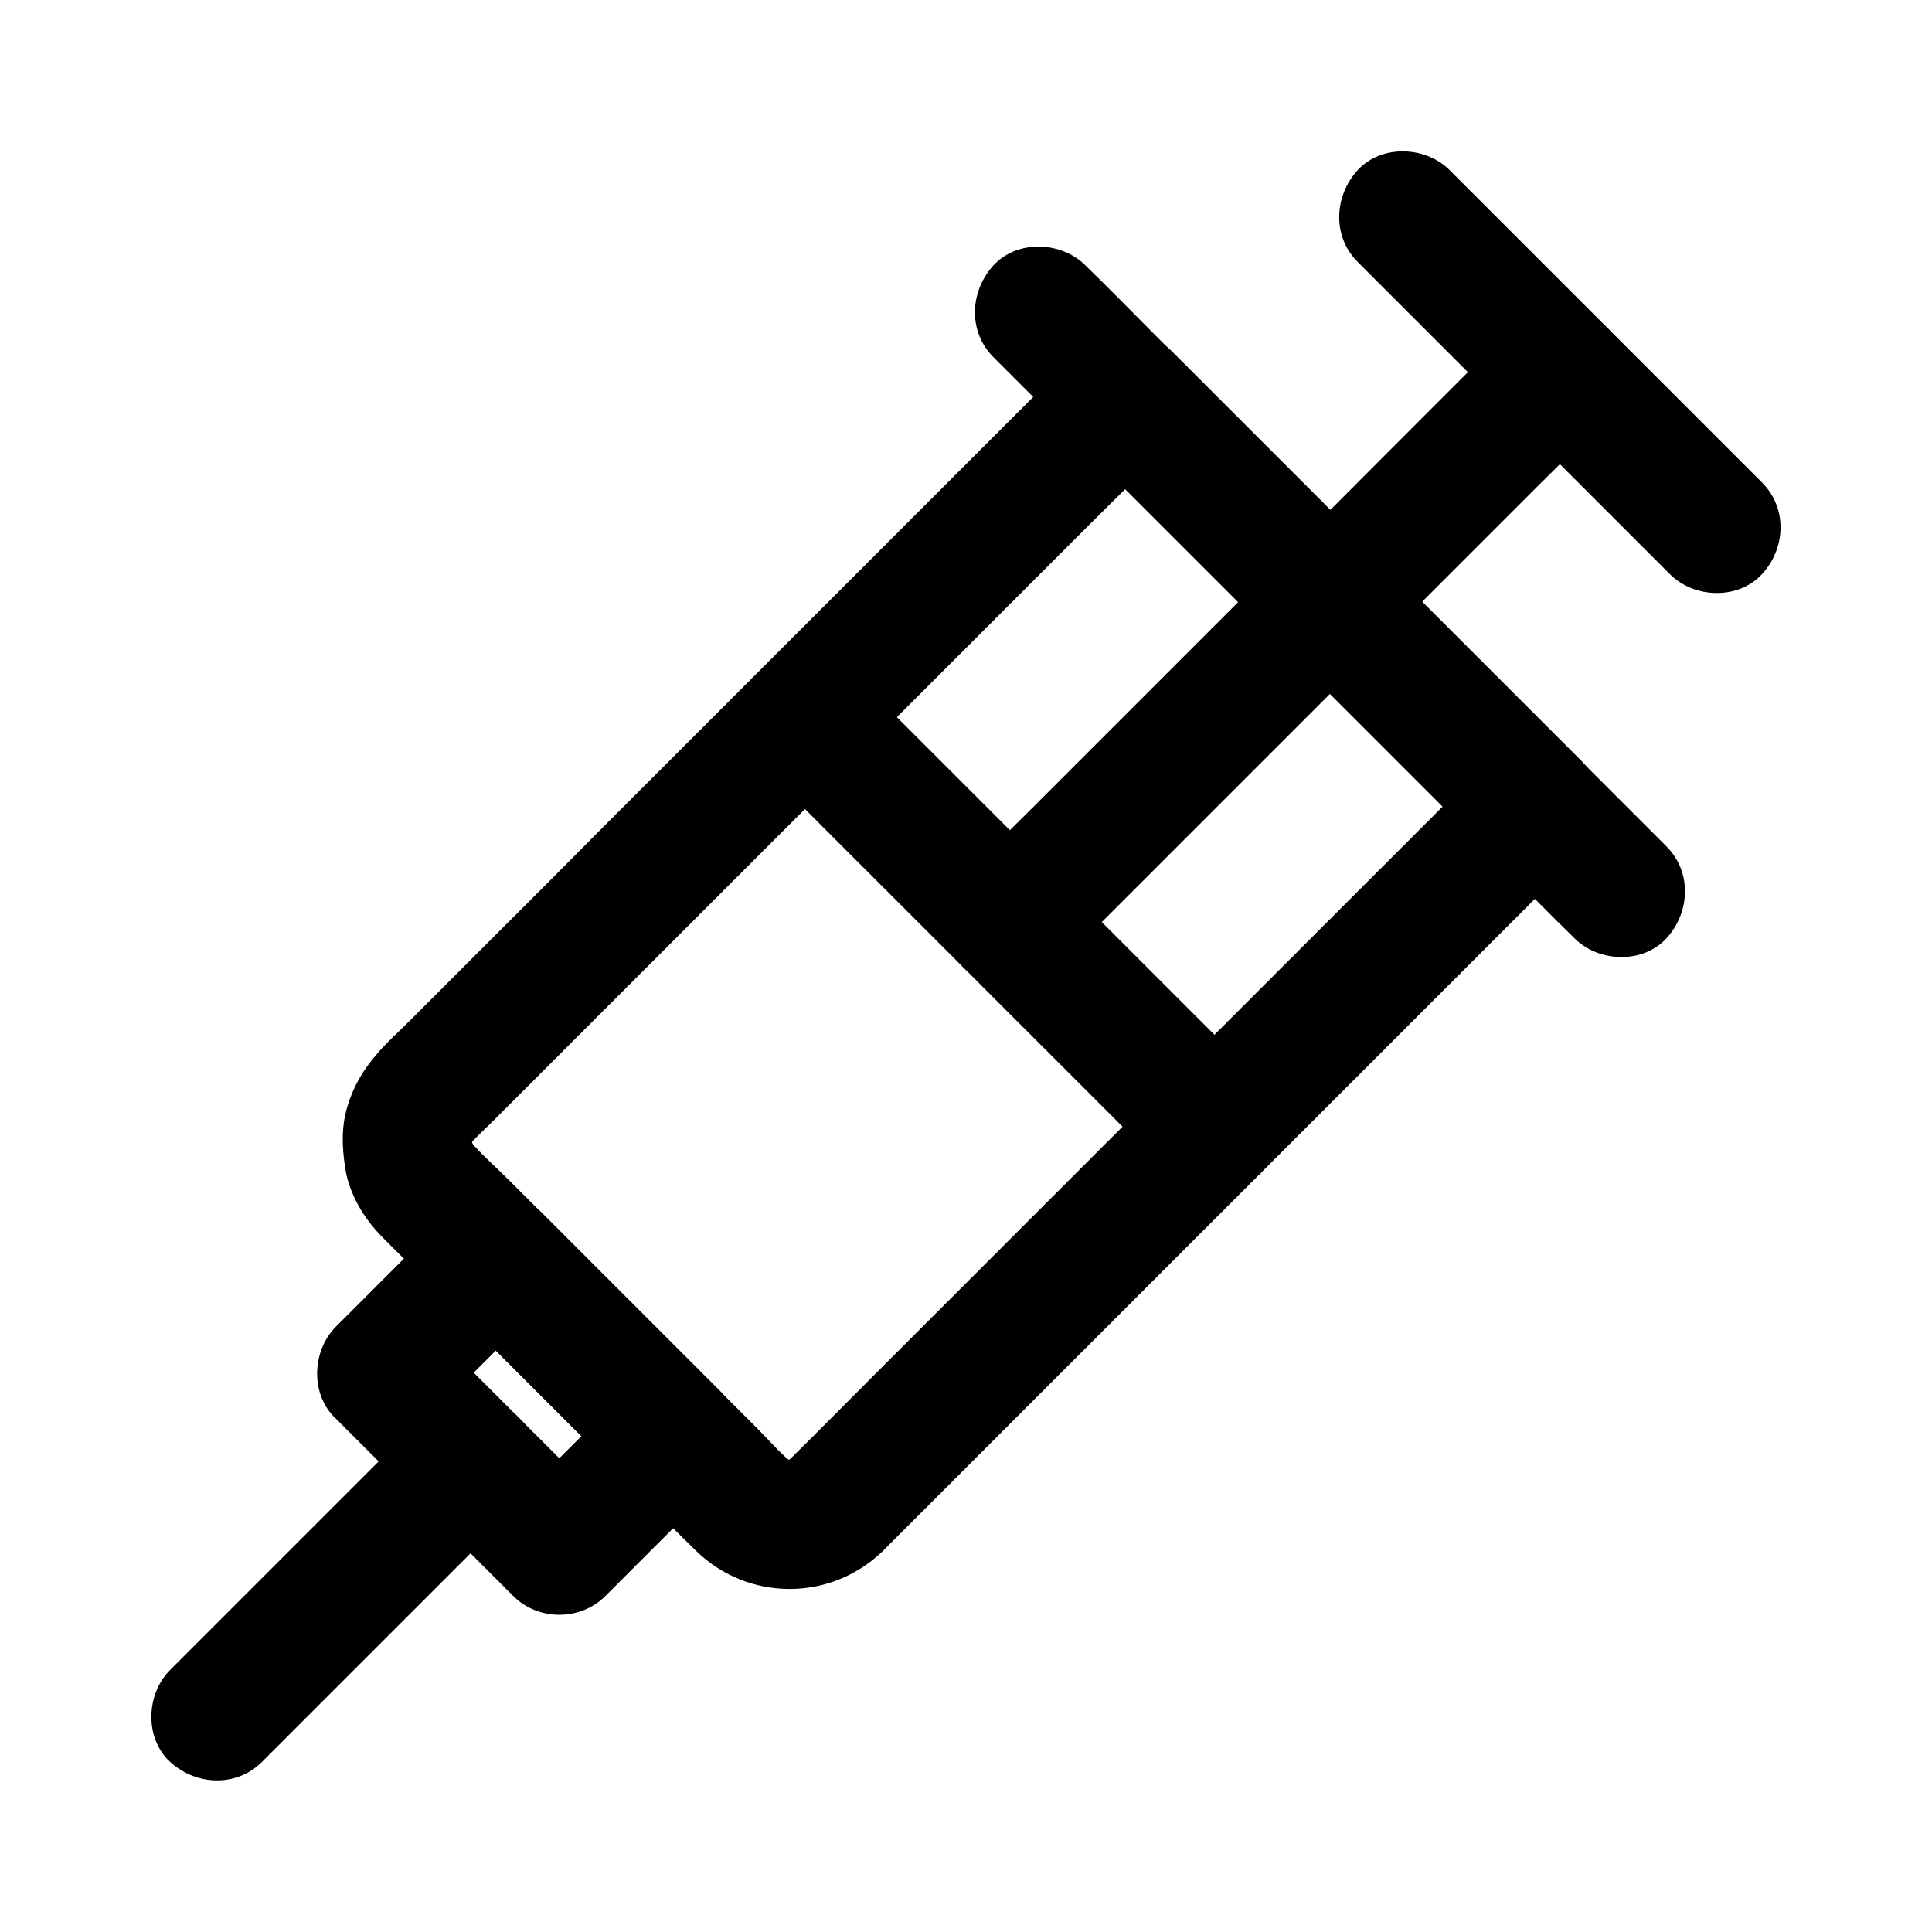
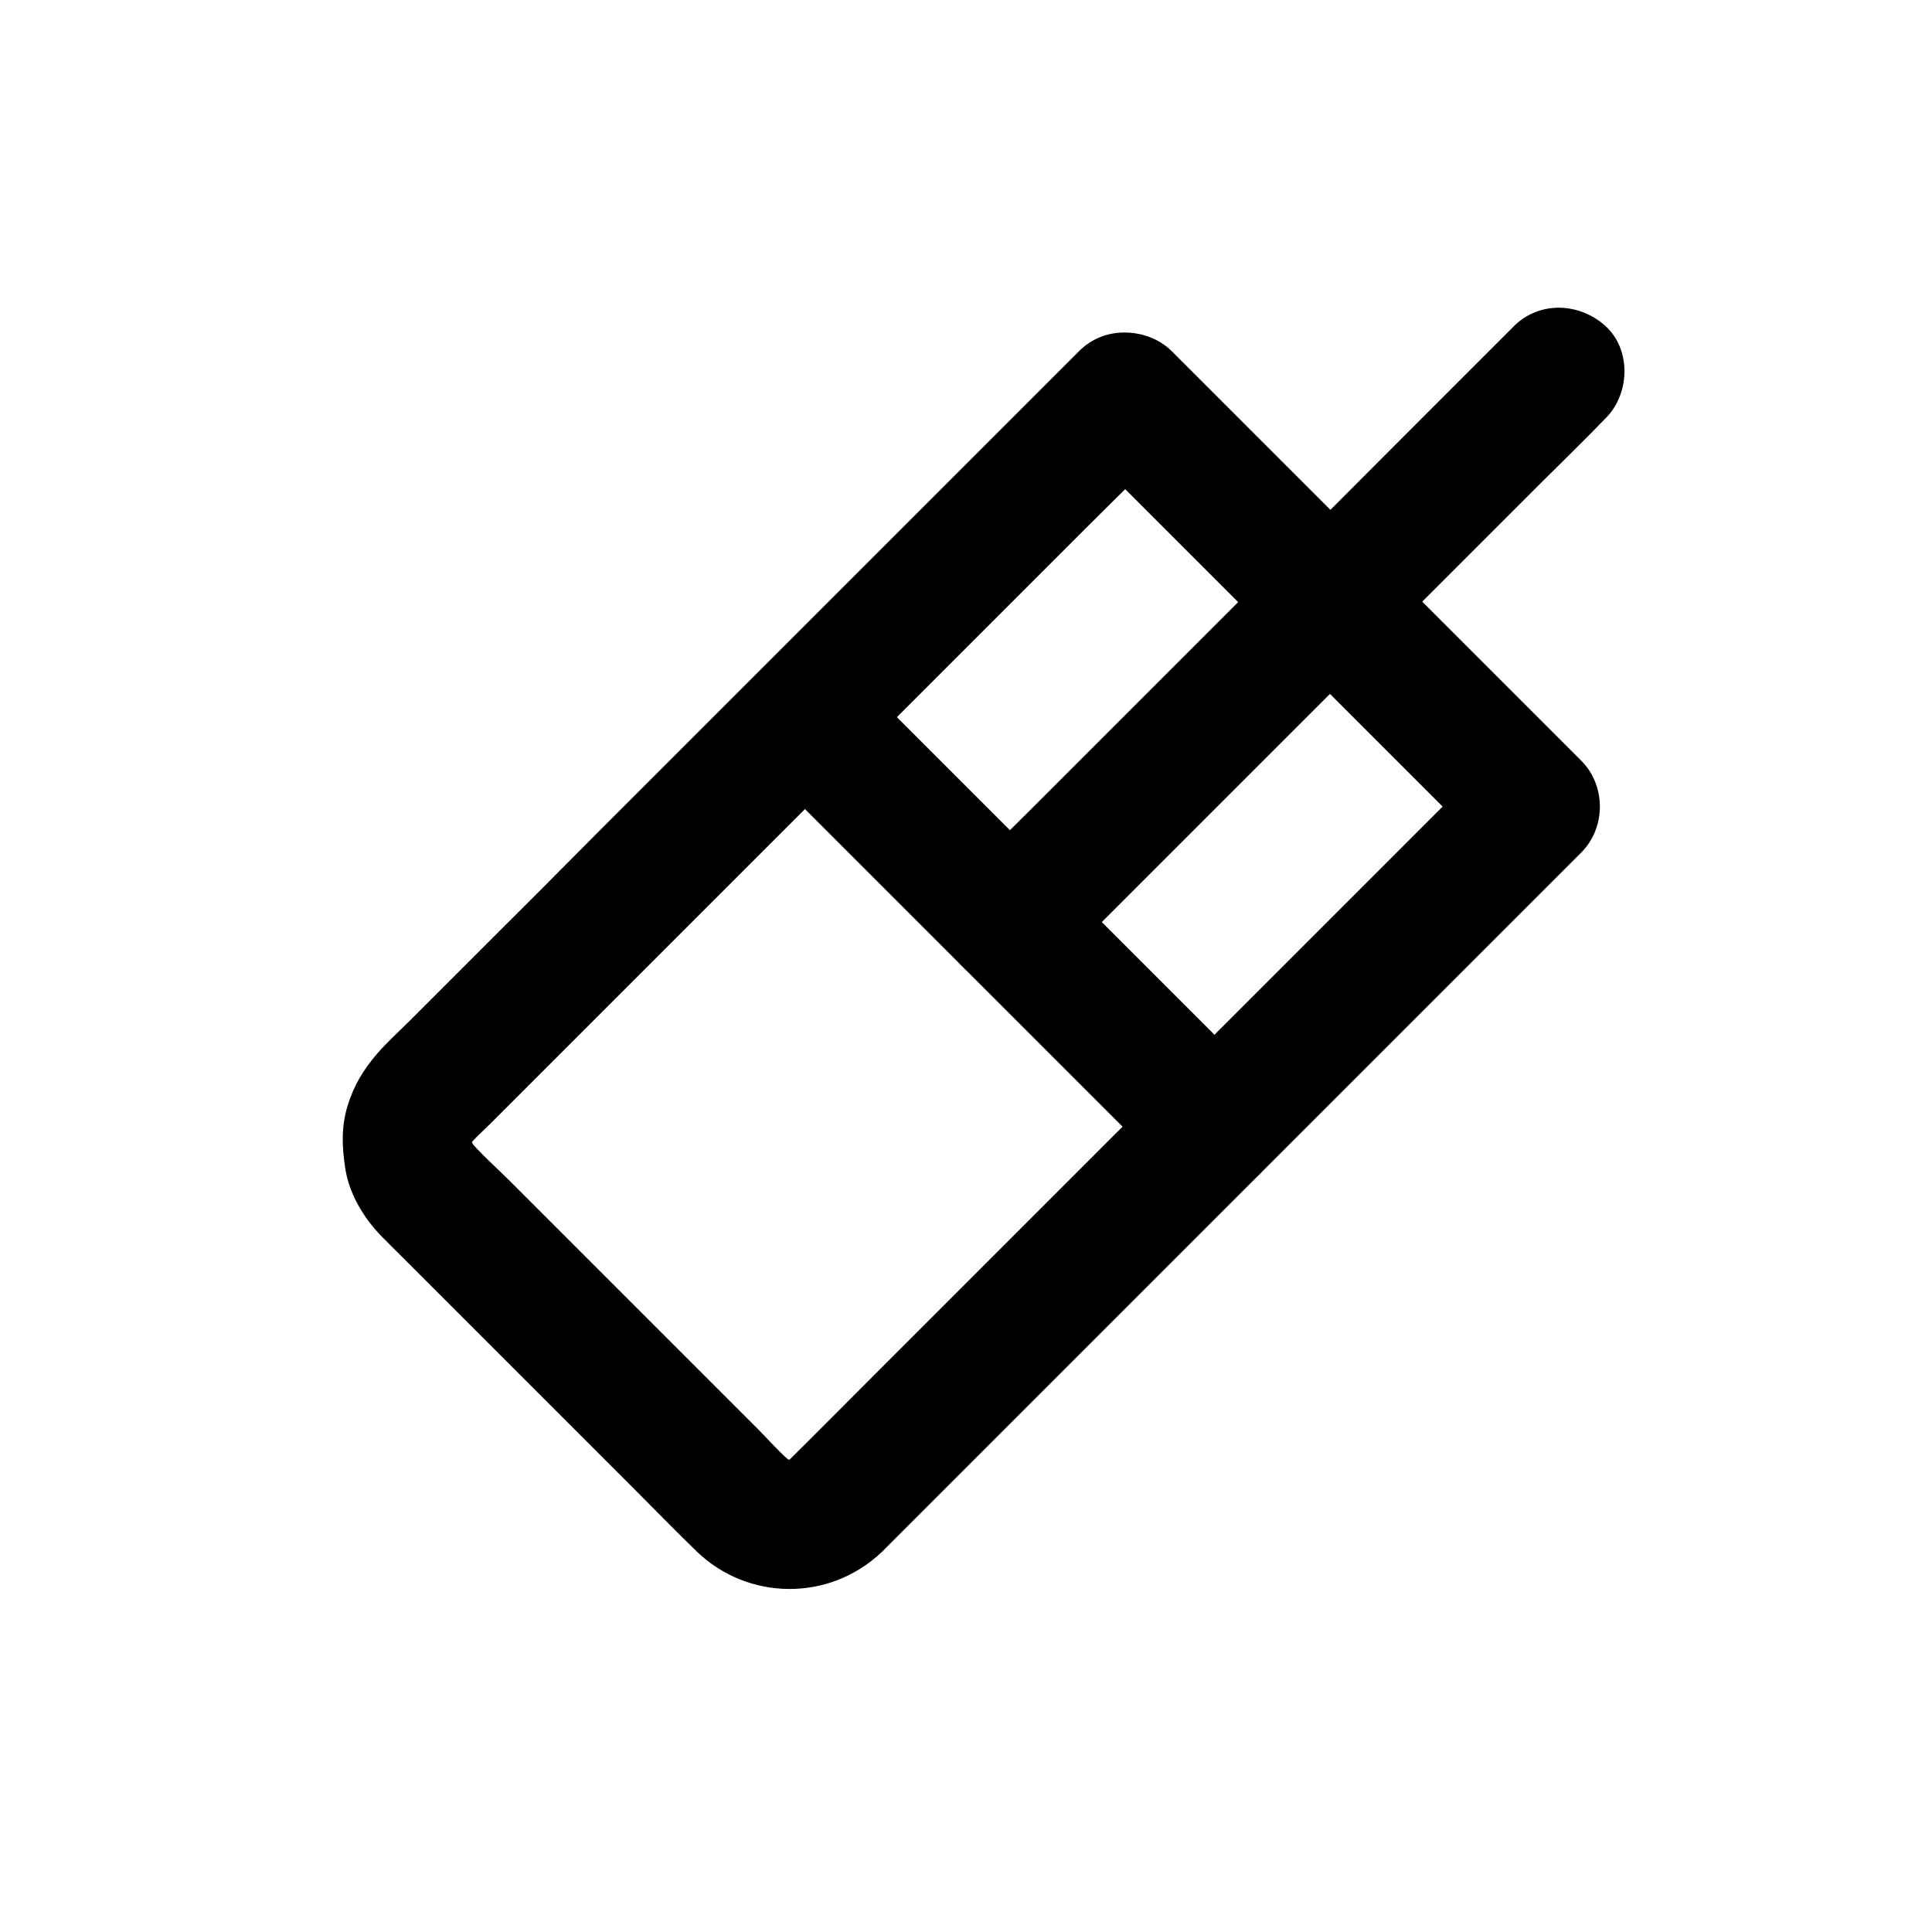
<svg xmlns="http://www.w3.org/2000/svg" fill="#000000" width="800px" height="800px" version="1.1" viewBox="144 144 512 512">
  <g>
    <path d="m430.01 261.45 108.48 108.48v-24.355c-6.199 6.199-12.449 12.449-18.648 18.648-14.762 14.762-29.57 29.57-44.328 44.328-17.957 17.957-35.918 35.918-53.824 53.824-15.352 15.352-30.699 30.699-46.051 46.051-7.332 7.332-14.66 14.762-22.043 22.043-0.59 0.59-1.18 1.133-1.82 1.672 1.18-0.887 2.312-1.77 3.492-2.707-1.328 0.984-2.707 1.77-4.231 2.461 1.379-0.59 2.754-1.18 4.133-1.723-1.523 0.59-3 0.934-4.625 1.18 1.523-0.195 3.051-0.395 4.574-0.641-1.379 0.148-2.707 0.148-4.035 0 1.523 0.195 3.051 0.395 4.574 0.641-1.574-0.195-3.102-0.59-4.625-1.18 1.379 0.59 2.754 1.18 4.133 1.723-1.523-0.641-2.902-1.426-4.231-2.461 1.18 0.887 2.312 1.77 3.492 2.707-3.445-2.805-6.496-6.297-9.594-9.445-6.641-6.641-13.332-13.332-19.977-19.977l-45.758-45.758c-3.789-3.789-7.969-7.379-11.316-11.512 0.887 1.18 1.77 2.312 2.707 3.492-0.984-1.328-1.77-2.707-2.461-4.231 0.59 1.379 1.18 2.754 1.723 4.133-0.59-1.523-0.934-3-1.18-4.625 0.195 1.523 0.395 3.051 0.641 4.574-0.148-1.379-0.148-2.707 0-4.035-0.195 1.523-0.395 3.051-0.641 4.574 0.195-1.574 0.59-3.102 1.18-4.625-0.59 1.379-1.18 2.754-1.723 4.133 0.641-1.523 1.426-2.902 2.461-4.231-0.887 1.18-1.77 2.312-2.707 3.492 1.82-2.262 4.035-4.231 6.102-6.25 4.43-4.43 8.906-8.906 13.332-13.332 14.66-14.66 29.324-29.324 43.984-43.984 17.957-17.957 35.867-35.867 53.824-53.824l46.348-46.348c7.578-7.578 15.254-15.008 22.68-22.68l0.297-0.297c6.394-6.394 6.84-18.055 0-24.355-6.887-6.297-17.562-6.789-24.355 0l-7.969 7.969c-6.988 6.988-14.023 14.023-21.008 21.008-9.938 9.938-19.926 19.926-29.863 29.863-11.367 11.367-22.68 22.68-34.047 34.047-11.316 11.316-22.68 22.68-33.996 33.996-9.883 9.957-19.723 19.844-29.613 29.684-6.988 6.988-13.973 13.973-20.91 20.91-2.902 2.902-6.004 5.656-8.66 8.758-3.641 4.184-6.297 8.66-7.871 13.973-1.625 5.461-1.426 10.676-0.59 16.188 0.984 6.789 4.82 13.234 9.543 18.105 1.77 1.82 3.543 3.543 5.363 5.363 9.297 9.297 18.648 18.648 27.945 27.945 11.121 11.121 22.188 22.188 33.309 33.309 5.656 5.656 11.219 11.367 16.926 16.926 13.676 13.234 35.227 13.383 49.051 0.297 0.789-0.738 1.523-1.523 2.312-2.312l14.957-14.957c8.66-8.66 17.32-17.32 26.027-26.027l32.422-32.422c11.512-11.512 23.027-23.027 34.586-34.586 10.773-10.773 21.598-21.598 32.375-32.375 8.66-8.66 17.27-17.27 25.93-25.93l16.828-16.828c6.594-6.594 6.594-17.762 0-24.355l-36.801-36.801c-19.434-19.434-38.82-38.82-58.254-58.254-4.477-4.477-8.953-8.953-13.43-13.43-6.394-6.394-18.055-6.84-24.355 0-6.492 6.84-6.984 17.516-0.195 24.352z" />
-     <path d="m233.01 519.95 47.035 47.035c6.594 6.594 17.762 6.594 24.355 0l26.422-26.422c1.277-1.277 2.508-2.508 3.789-3.789 6.594-6.594 6.594-17.762 0-24.355-13.727-13.727-27.406-27.406-41.133-41.133l-5.902-5.902c-6.594-6.594-17.762-6.594-24.355 0-8.809 8.809-17.613 17.613-26.422 26.422l-3.789 3.789c-6.394 6.398-6.836 18.059 0 24.355 6.887 6.297 17.562 6.789 24.355 0 8.809-8.809 17.613-17.613 26.422-26.422l3.789-3.789h-24.355l41.133 41.133c1.969 1.969 3.938 3.938 5.902 5.902v-24.355c-8.809 8.809-17.613 17.613-26.422 26.422-1.277 1.277-2.508 2.508-3.789 3.789h24.355c-13.727-13.727-27.406-27.406-41.133-41.133-1.969-1.969-3.938-3.938-5.902-5.902-6.394-6.394-18.055-6.84-24.355 0-6.297 6.887-6.789 17.566 0 24.355z" />
    <path d="m423.81 400.54c4.871-4.871 9.691-9.691 14.562-14.562 11.562-11.562 23.172-23.172 34.734-34.734 14.07-14.07 28.141-28.141 42.164-42.164 12.102-12.102 24.207-24.207 36.309-36.309 5.902-5.902 11.906-11.711 17.711-17.711 0.098-0.098 0.148-0.148 0.246-0.246 6.394-6.394 6.84-18.055 0-24.355-6.887-6.297-17.562-6.789-24.355 0-4.871 4.871-9.691 9.691-14.562 14.562-11.559 11.559-23.121 23.121-34.684 34.734-14.07 14.07-28.141 28.141-42.164 42.164-12.102 12.102-24.207 24.207-36.309 36.309-5.902 5.902-11.906 11.711-17.711 17.711-0.098 0.098-0.148 0.148-0.246 0.246-6.394 6.394-6.84 18.055 0 24.355 6.789 6.348 17.465 6.84 24.305 0z" />
-     <path d="m610.92 271.83c-9.348-9.348-18.695-18.695-28.043-28.043-14.809-14.809-29.668-29.668-44.477-44.477-3.394-3.394-6.84-6.84-10.234-10.234-6.394-6.394-18.055-6.84-24.355 0-6.297 6.887-6.789 17.562 0 24.355l82.754 82.754c6.394 6.394 18.055 6.84 24.355 0 6.348-6.84 6.84-17.516 0-24.355z" />
-     <path d="m256.53 519.11-22.781 22.781c-12.102 12.102-24.207 24.207-36.309 36.309l-8.363 8.363c-6.394 6.394-6.84 18.055 0 24.355 6.887 6.297 17.562 6.789 24.355 0l22.781-22.781c12.102-12.102 24.207-24.207 36.309-36.309l8.363-8.363c6.394-6.394 6.84-18.055 0-24.355-6.891-6.301-17.566-6.789-24.355 0z" />
    <path d="m478.08 430.45-108.48-108.48c-6.394-6.394-18.055-6.84-24.355 0-6.297 6.887-6.789 17.562 0 24.355l36.801 36.801c19.434 19.434 38.82 38.82 58.254 58.254 4.477 4.477 8.953 8.953 13.43 13.43 6.394 6.394 18.055 6.84 24.355 0 6.297-6.891 6.789-17.516 0-24.355z" />
-     <path d="m407.28 238.67c5.117 5.117 10.234 10.234 15.352 15.352 12.25 12.25 24.453 24.453 36.703 36.703 14.859 14.859 29.719 29.719 44.574 44.574l38.375 38.375c6.25 6.25 12.398 12.594 18.746 18.746 0.098 0.098 0.195 0.195 0.246 0.246 6.394 6.394 18.055 6.84 24.355 0 6.297-6.887 6.789-17.562 0-24.355-5.117-5.117-10.234-10.234-15.352-15.352-12.25-12.25-24.453-24.453-36.703-36.703-14.859-14.859-29.719-29.719-44.574-44.574-12.793-12.793-25.586-25.586-38.375-38.375-6.25-6.25-12.398-12.594-18.746-18.746-0.098-0.098-0.195-0.195-0.246-0.246-6.394-6.394-18.055-6.84-24.355 0-6.297 6.891-6.789 17.566 0 24.355z" />
  </g>
</svg>